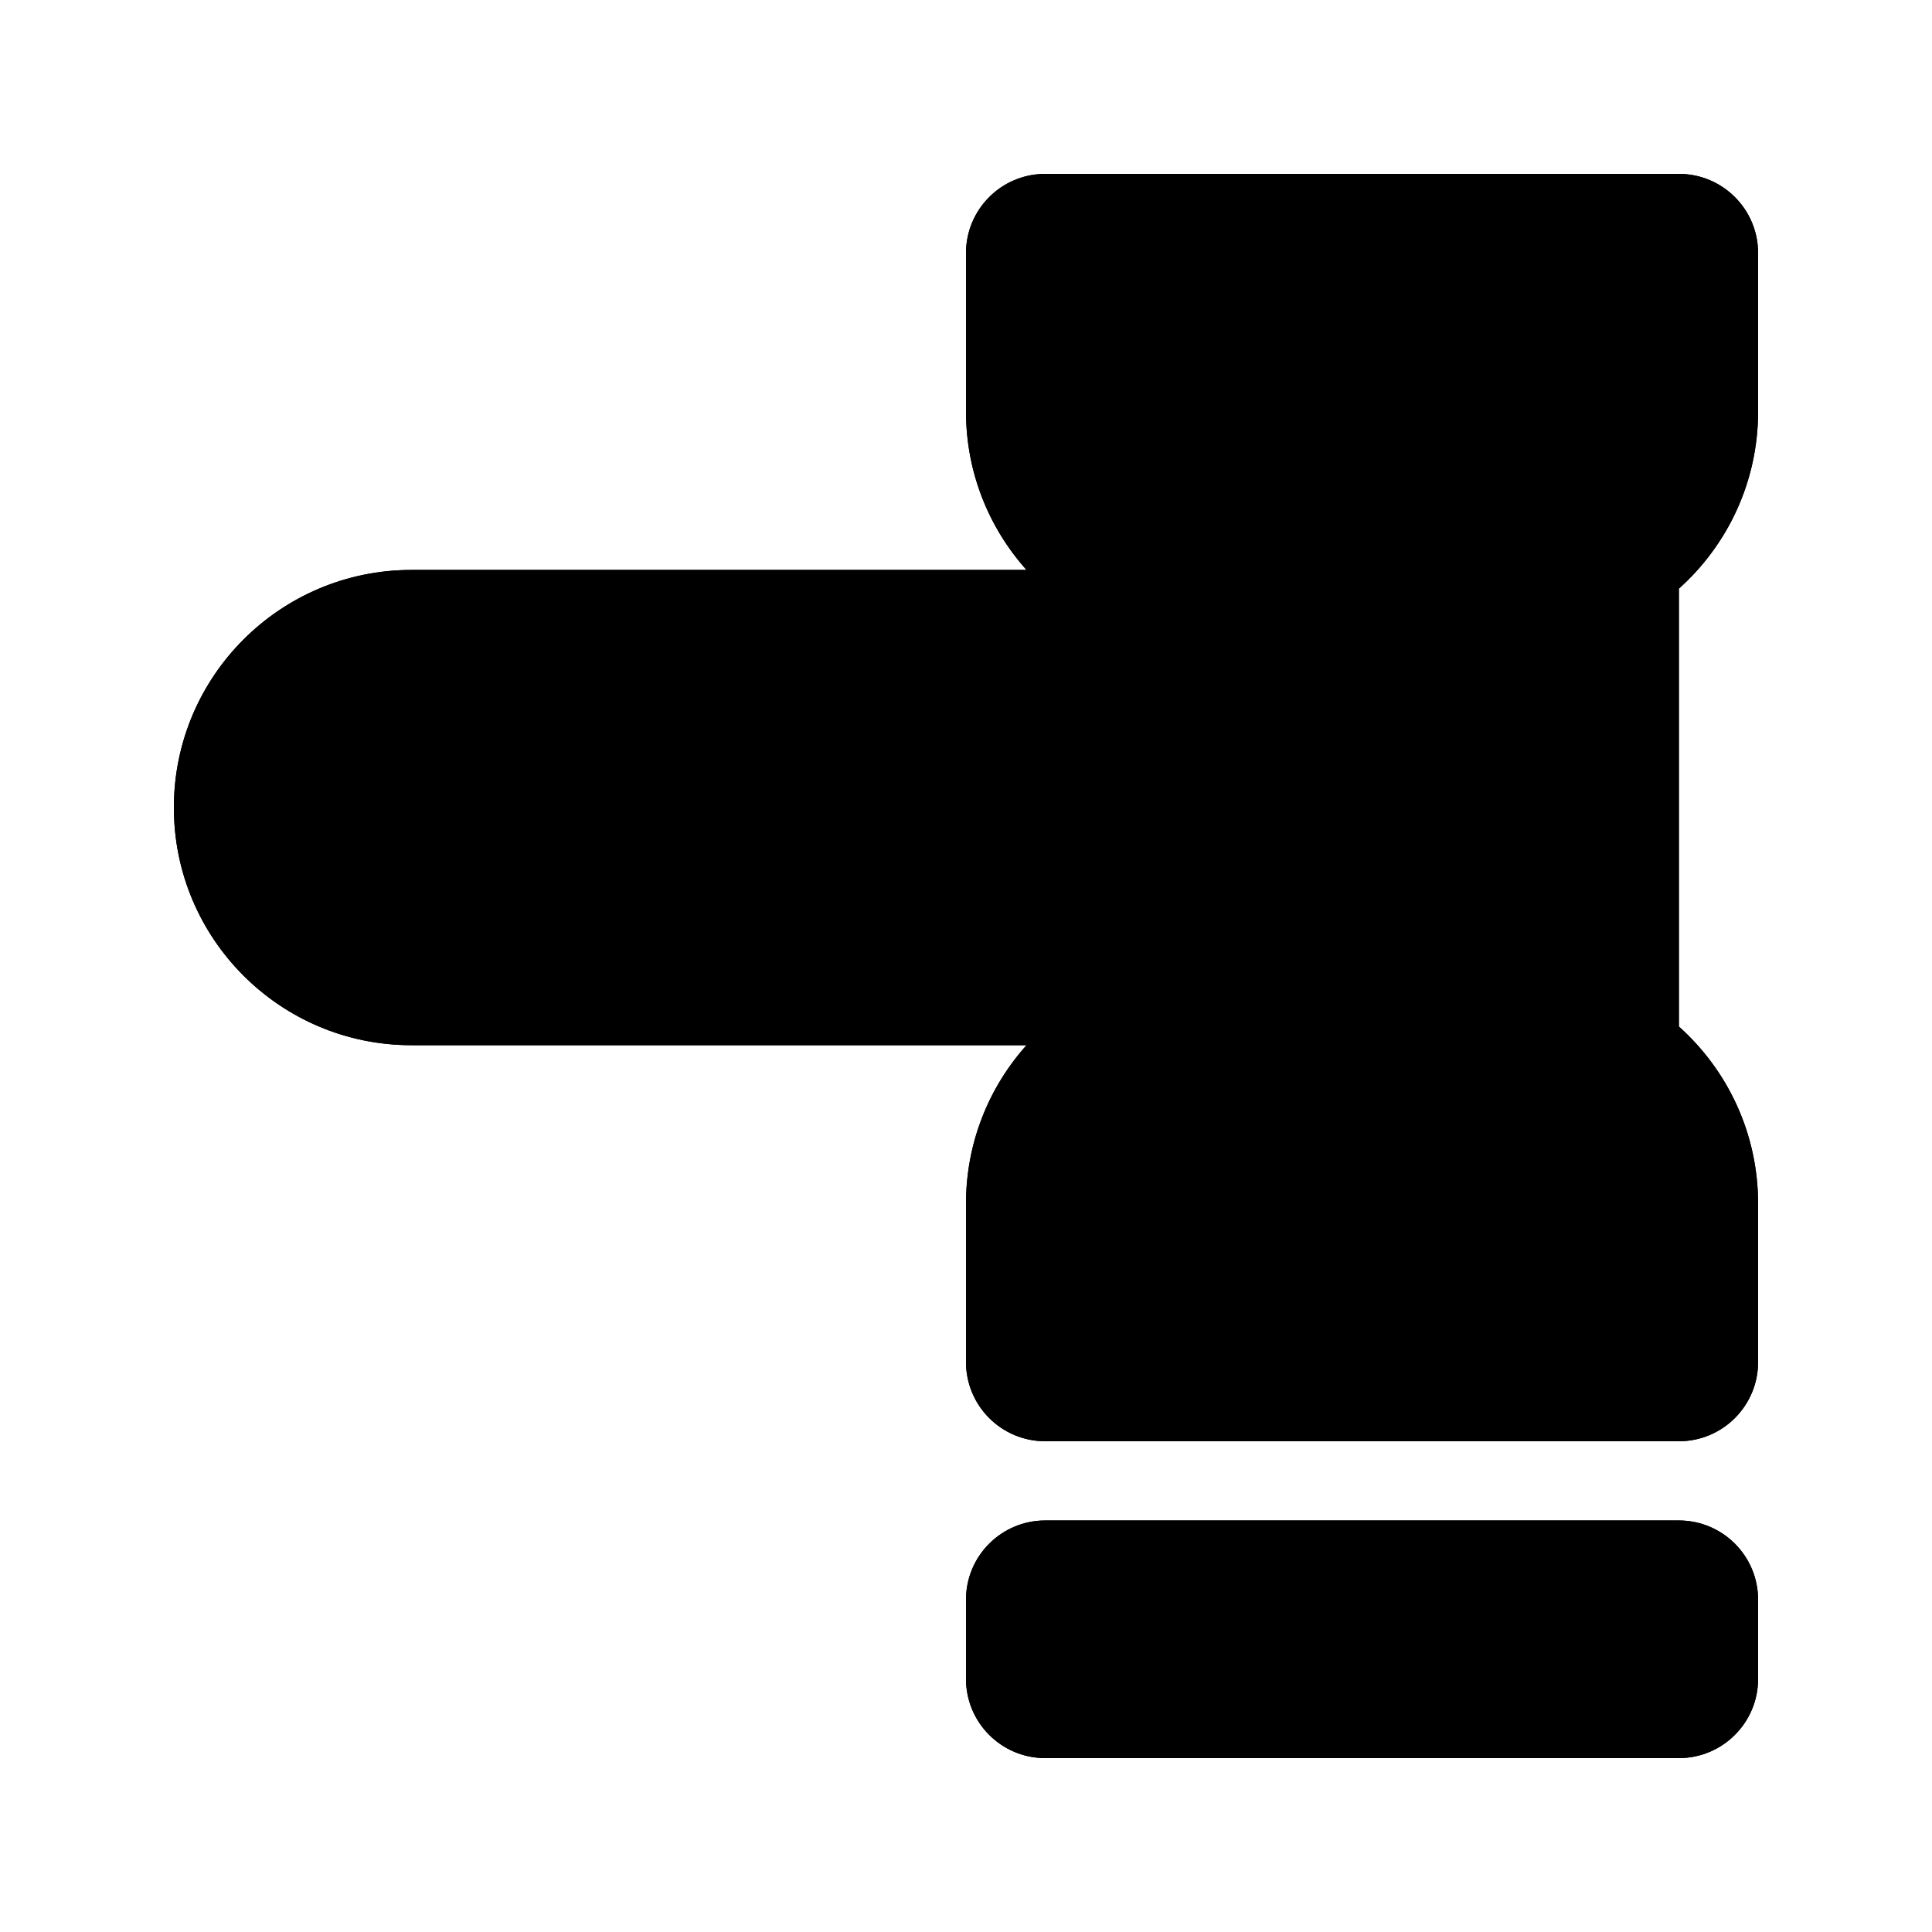
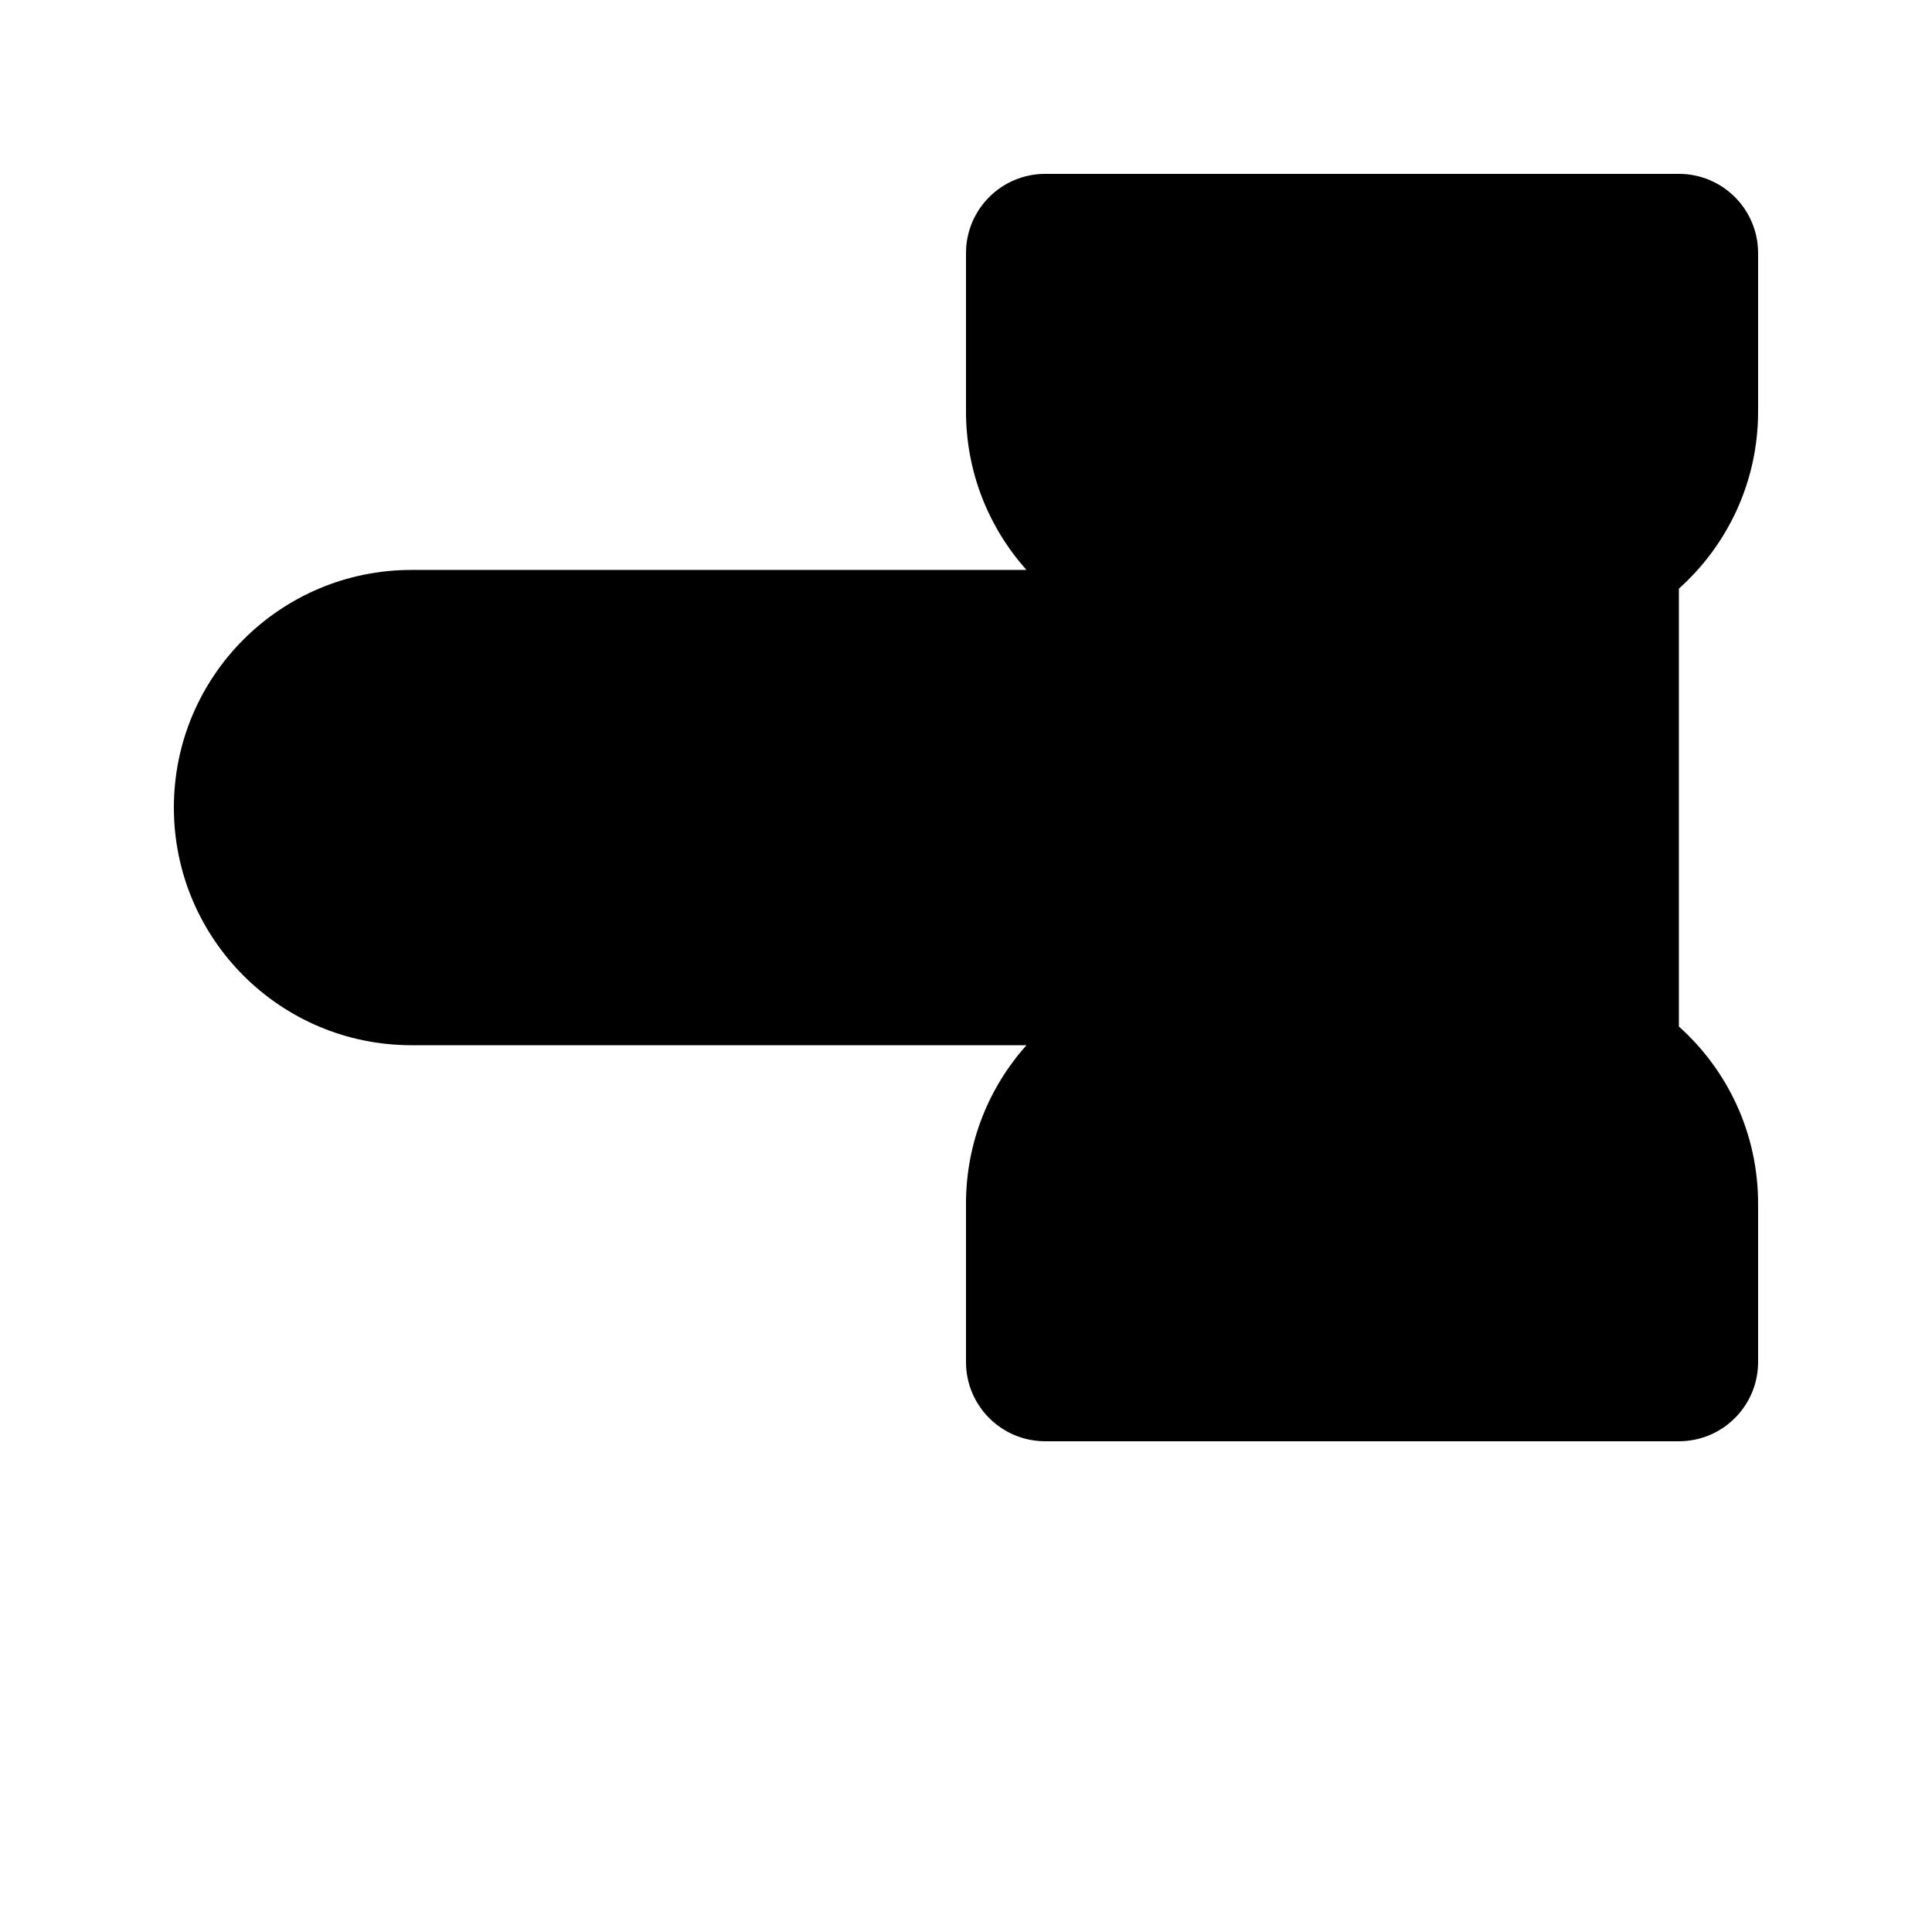
<svg xmlns="http://www.w3.org/2000/svg" fill="#000000" width="800px" height="800px" version="1.1" viewBox="144 144 512 512">
  <g>
    <path d="m400 211.07c0-11.594 9.398-20.992 20.992-20.992h167.93c11.594 0 20.992 9.398 20.992 20.992v41.984c0 18.652-8.109 35.41-20.992 46.941v116.04c12.883 11.531 20.992 28.289 20.992 46.941v41.98c0 11.598-9.398 20.992-20.992 20.992h-167.93c-11.594 0-20.992-9.395-20.992-20.992v-41.98c0-16.133 6.062-30.844 16.035-41.984h-162.98c-34.781 0-62.977-28.195-62.977-62.977s28.195-62.977 62.977-62.977h162.98c-9.973-11.145-16.035-25.855-16.035-41.984z" fill-rule="evenodd" />
-     <path d="m420.99 546.94c-11.594 0-20.992 9.398-20.992 20.992v20.992c0 11.594 9.398 20.992 20.992 20.992h167.93c11.594 0 20.992-9.398 20.992-20.992v-20.992c0-11.594-9.398-20.992-20.992-20.992z" />
-     <path d="m400 211.07c0-11.594 9.398-20.992 20.992-20.992h167.93c11.594 0 20.992 9.398 20.992 20.992v41.984c0 18.652-8.109 35.41-20.992 46.941v116.04c12.883 11.531 20.992 28.289 20.992 46.941v41.98c0 11.598-9.398 20.992-20.992 20.992h-167.93c-11.594 0-20.992-9.395-20.992-20.992v-41.98c0-16.133 6.062-30.844 16.035-41.984h-162.98c-34.781 0-62.977-28.195-62.977-62.977s28.195-62.977 62.977-62.977h162.98c-9.973-11.145-16.035-25.855-16.035-41.984z" fill-rule="evenodd" />
-     <path d="m420.99 546.94c-11.594 0-20.992 9.398-20.992 20.992v20.992c0 11.594 9.398 20.992 20.992 20.992h167.93c11.594 0 20.992-9.398 20.992-20.992v-20.992c0-11.594-9.398-20.992-20.992-20.992z" />
  </g>
</svg>